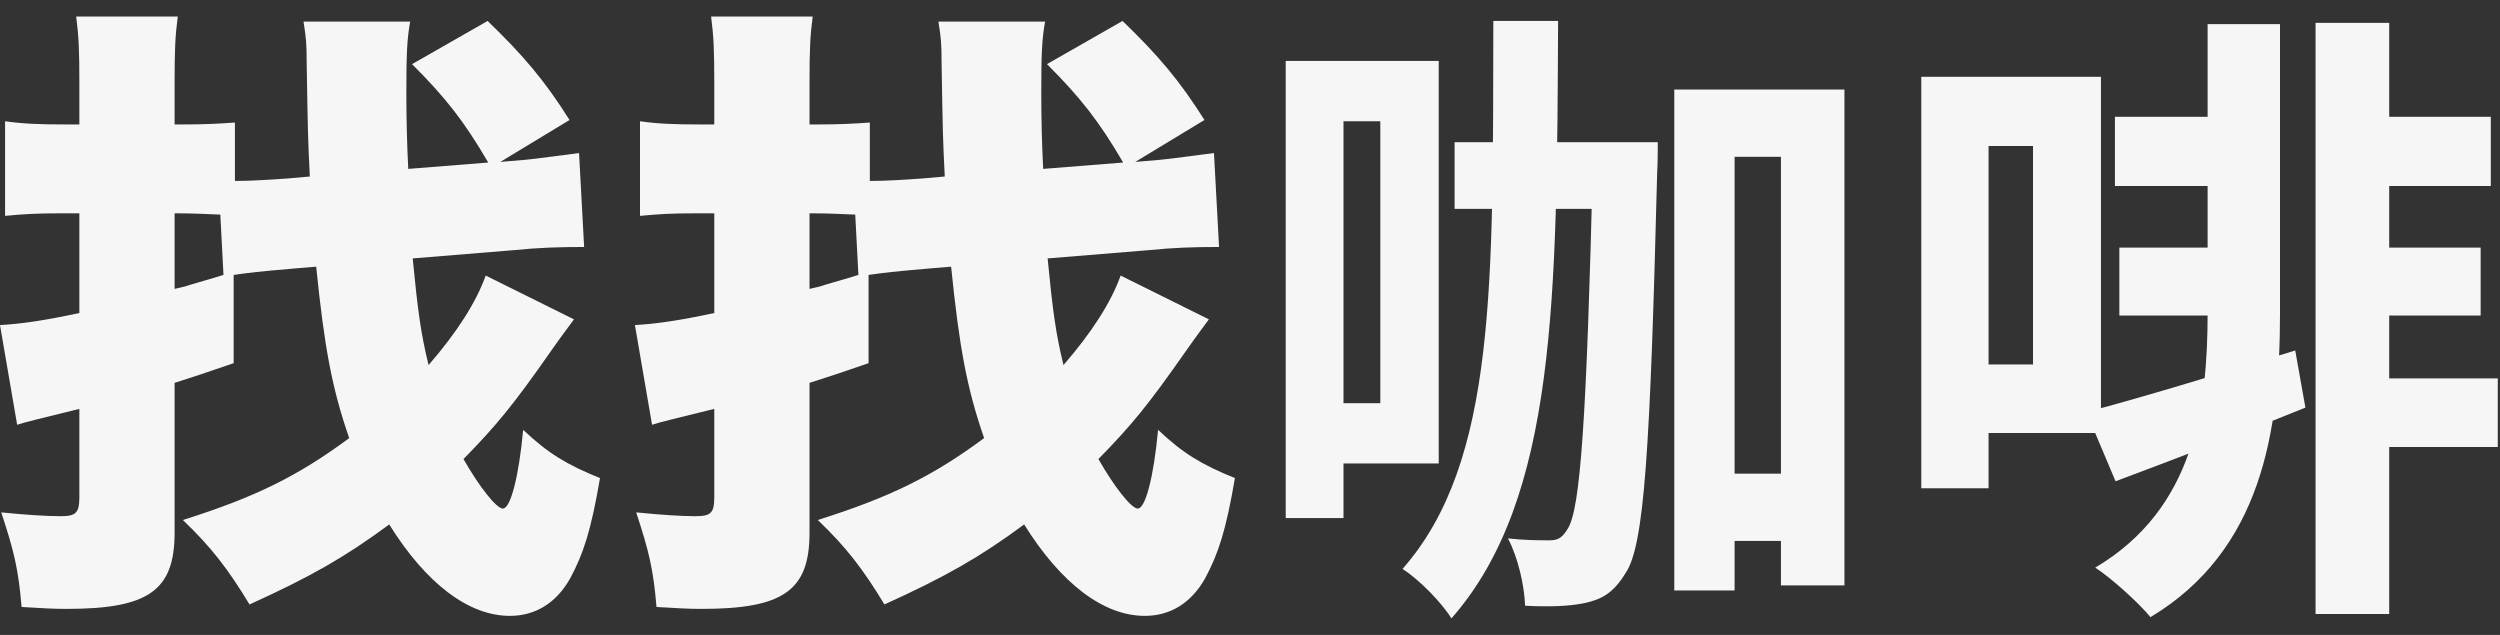
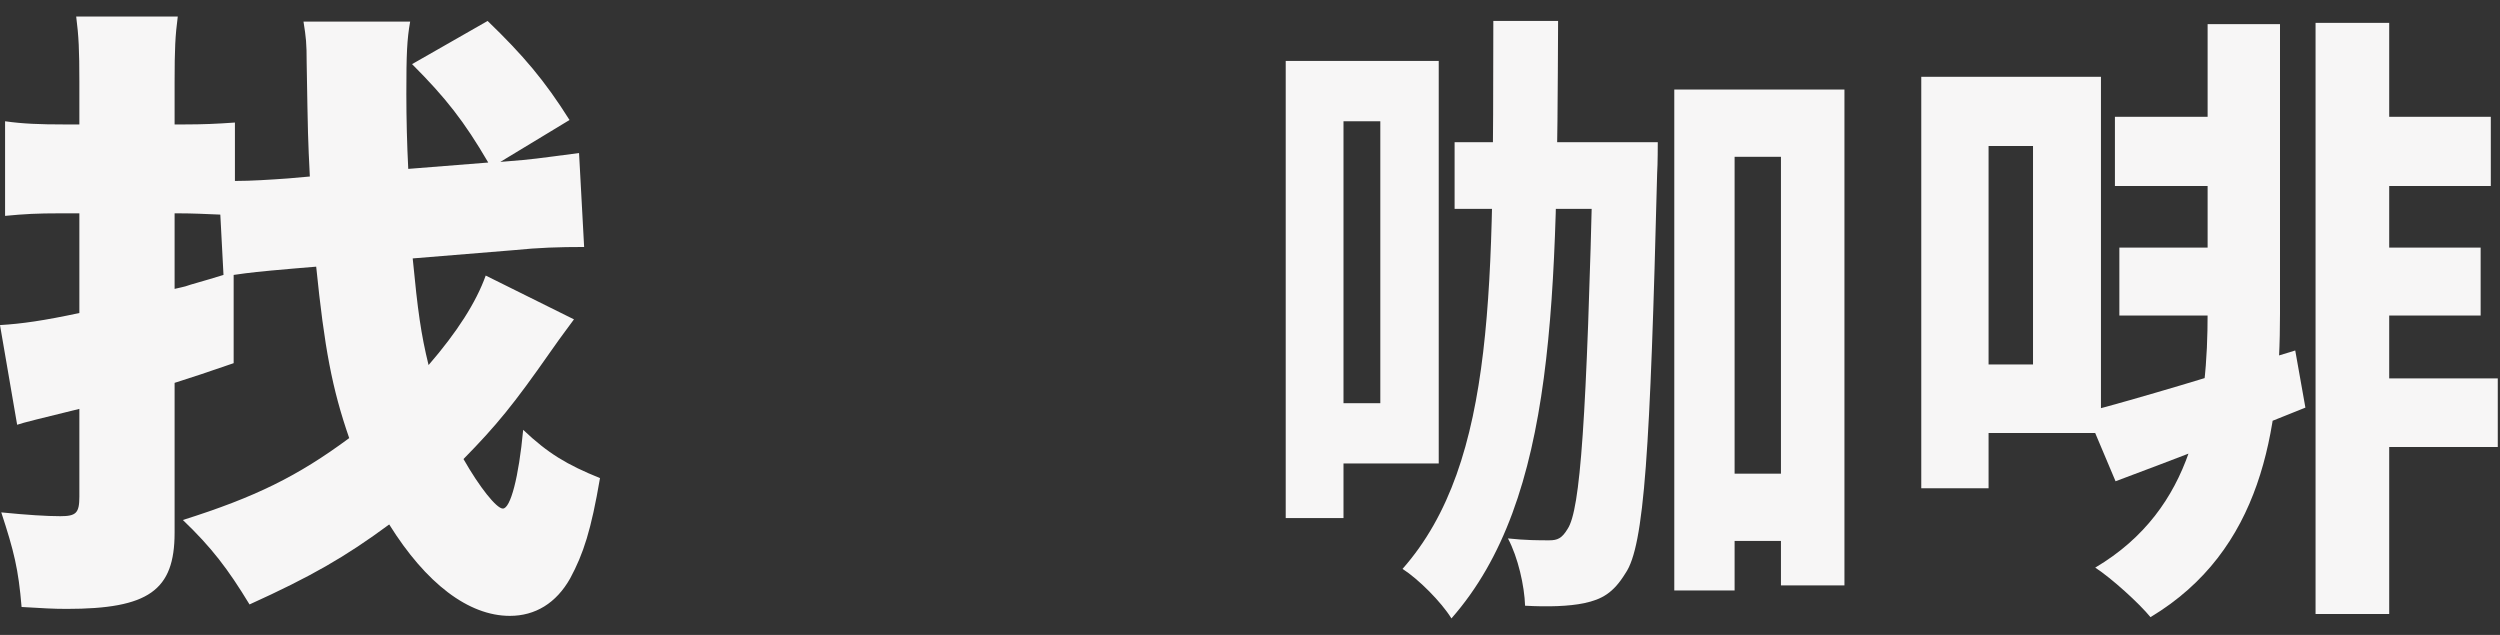
<svg xmlns="http://www.w3.org/2000/svg" width="126" height="32" viewBox="0 0 126 32" fill="none">
  <rect x="0" y="0" width="126" height="32" fill="#333333" stroke="none" />
  <path d="M24.48 13.888C24 15.232 23.04 16.736 21.6 18.4C21.216 16.832 21.056 15.68 20.8 13.024L25.888 12.608C27.168 12.48 28.16 12.448 29.44 12.448L29.184 7.712C27.008 8 26.816 8.032 25.6 8.128L25.216 8.16L28.704 6.048C27.456 4.064 26.368 2.784 24.576 1.056L20.768 3.232C22.464 4.928 23.392 6.112 24.608 8.192L20.576 8.512C20.512 7.296 20.48 5.92 20.48 4.736C20.48 2.72 20.512 1.984 20.672 1.088H15.296C15.424 1.888 15.456 2.176 15.456 3.168C15.52 6.944 15.52 6.944 15.616 8.896L14.528 8.992C13.632 9.056 12.672 9.12 11.84 9.12V6.176C10.944 6.24 10.24 6.272 9.28 6.272H8.8V4.128C8.8 2.496 8.832 1.792 8.96 0.832H3.84C3.968 1.824 4 2.528 4 4.128V6.272H3.232C2.016 6.272 1.152 6.24 0.256 6.112V10.88C1.248 10.784 1.888 10.752 3.008 10.752H4V15.776C2.208 16.16 1.088 16.32 0 16.384L0.864 21.408C1.12 21.312 2.176 21.056 4 20.608V25.024C4 25.856 3.84 26.016 3.04 26.016C2.336 26.016 1.344 25.952 0.064 25.824C0.704 27.776 0.928 28.672 1.088 30.592C2.208 30.656 2.656 30.688 3.36 30.688C7.488 30.688 8.8 29.76 8.8 26.848V19.296C9.888 18.944 10.208 18.848 11.776 18.304V13.856C12.672 13.728 12.96 13.696 14.784 13.536L15.936 13.44C16.352 17.536 16.736 19.584 17.6 22.08C15.008 24 12.864 25.056 9.216 26.208C10.656 27.584 11.488 28.672 12.576 30.464C15.68 29.056 17.408 28.064 19.616 26.432C21.472 29.408 23.616 31.04 25.696 31.04C26.976 31.04 28.032 30.4 28.736 29.152C29.408 27.904 29.792 26.72 30.24 24.096C28.576 23.424 27.616 22.848 26.368 21.664C26.144 24.064 25.728 25.632 25.344 25.632C25.024 25.632 24.16 24.544 23.36 23.136C25.024 21.44 25.888 20.384 27.744 17.728C28.416 16.768 28.608 16.544 28.928 16.096L24.48 13.888ZM8.8 10.752H8.992C9.664 10.752 10.368 10.784 11.104 10.816L11.264 13.856C10.24 14.176 9.6 14.336 9.344 14.432C9.248 14.464 9.056 14.496 8.8 14.56V10.752Z" fill="#F7F6F6" />
-   <path d="M56.48 13.888C56 15.232 55.04 16.736 53.6 18.4C53.216 16.832 53.056 15.68 52.8 13.024L57.888 12.608C59.168 12.48 60.16 12.448 61.44 12.448L61.184 7.712C59.008 8 58.816 8.032 57.6 8.128L57.216 8.16L60.704 6.048C59.456 4.064 58.368 2.784 56.576 1.056L52.768 3.232C54.464 4.928 55.392 6.112 56.608 8.192L52.576 8.512C52.512 7.296 52.48 5.92 52.48 4.736C52.48 2.72 52.512 1.984 52.672 1.088H47.296C47.424 1.888 47.456 2.176 47.456 3.168C47.52 6.944 47.52 6.944 47.616 8.896L46.528 8.992C45.632 9.056 44.672 9.12 43.84 9.12V6.176C42.944 6.24 42.24 6.272 41.28 6.272H40.8V4.128C40.8 2.496 40.832 1.792 40.96 0.832H35.84C35.968 1.824 36 2.528 36 4.128V6.272H35.232C34.016 6.272 33.152 6.24 32.256 6.112V10.88C33.248 10.784 33.888 10.752 35.008 10.752H36V15.776C34.208 16.16 33.088 16.32 32 16.384L32.864 21.408C33.12 21.312 34.176 21.056 36 20.608V25.024C36 25.856 35.84 26.016 35.04 26.016C34.336 26.016 33.344 25.952 32.064 25.824C32.704 27.776 32.928 28.672 33.088 30.592C34.208 30.656 34.656 30.688 35.36 30.688C39.488 30.688 40.8 29.76 40.8 26.848V19.296C41.888 18.944 42.208 18.848 43.776 18.304V13.856C44.672 13.728 44.96 13.696 46.784 13.536L47.936 13.44C48.352 17.536 48.736 19.584 49.6 22.08C47.008 24 44.864 25.056 41.216 26.208C42.656 27.584 43.488 28.672 44.576 30.464C47.68 29.056 49.408 28.064 51.616 26.432C53.472 29.408 55.616 31.04 57.696 31.04C58.976 31.04 60.032 30.4 60.736 29.152C61.408 27.904 61.792 26.72 62.24 24.096C60.576 23.424 59.616 22.848 58.368 21.664C58.144 24.064 57.728 25.632 57.344 25.632C57.024 25.632 56.16 24.544 55.36 23.136C57.024 21.44 57.888 20.384 59.744 17.728C60.416 16.768 60.608 16.544 60.928 16.096L56.48 13.888ZM40.8 10.752H40.992C41.664 10.752 42.368 10.784 43.104 10.816L43.264 13.856C42.24 14.176 41.6 14.336 41.344 14.432C41.248 14.464 41.056 14.496 40.8 14.56V10.752Z" fill="#F7F6F6" />
  <path d="M73.312 7.168V10.528H81.504V7.168H73.312ZM85.6 23.872V27.264H91.136V23.872H85.6ZM84.384 4.512V29.76H87.424V7.904H89.76V29.504H92.96V4.512H84.384ZM80.288 7.168V7.936C79.968 21.216 79.648 25.696 79.008 26.656C78.72 27.136 78.496 27.232 78.08 27.232C77.6 27.232 76.864 27.232 76 27.136C76.512 28.096 76.832 29.536 76.864 30.528C78.016 30.592 79.072 30.56 79.84 30.4C80.736 30.208 81.312 29.888 81.92 28.896C82.88 27.52 83.168 22.656 83.52 8.736C83.552 8.288 83.552 7.168 83.552 7.168H80.288ZM75.264 1.056C75.232 14.144 75.456 23.264 70.688 28.672C71.488 29.184 72.64 30.336 73.152 31.168C78.464 25.12 78.464 14.944 78.528 1.056H75.264ZM66.624 3.072V6.112H69.568V20.32H66.624V23.36H72.512V3.072H66.624ZM64.8 3.072V26.112H67.712V3.072H64.8Z" fill="#F7F6F6" />
  <path d="M116.704 1.152V30.944H120.416V1.152H116.704ZM106.592 5.888V9.376H113.344V5.888H106.592ZM118.56 5.888V9.376H125.536V5.888H118.56ZM118.784 12.48V15.904H125.024V12.48H118.784ZM118.592 19.072V22.528H125.888V19.072H118.592ZM106.816 12.48V15.904H112.832V12.48H106.816ZM105.152 20.768L106.624 24.256C109.44 23.2 112.896 21.888 116.192 20.544L115.68 17.664C111.84 18.848 107.744 20.096 105.152 20.768ZM111.264 1.216V15.776C111.264 20.416 110.624 25.632 105.6 28.608C106.432 29.152 107.808 30.4 108.384 31.104C113.984 27.744 114.912 21.728 114.912 15.808V1.216H111.264ZM98.816 3.872V7.36H102.464V18.368H98.816V21.824H105.888V3.872H98.816ZM96.832 3.872V24.608H100.224V3.872H96.832Z" fill="#F7F6F6" />
</svg>